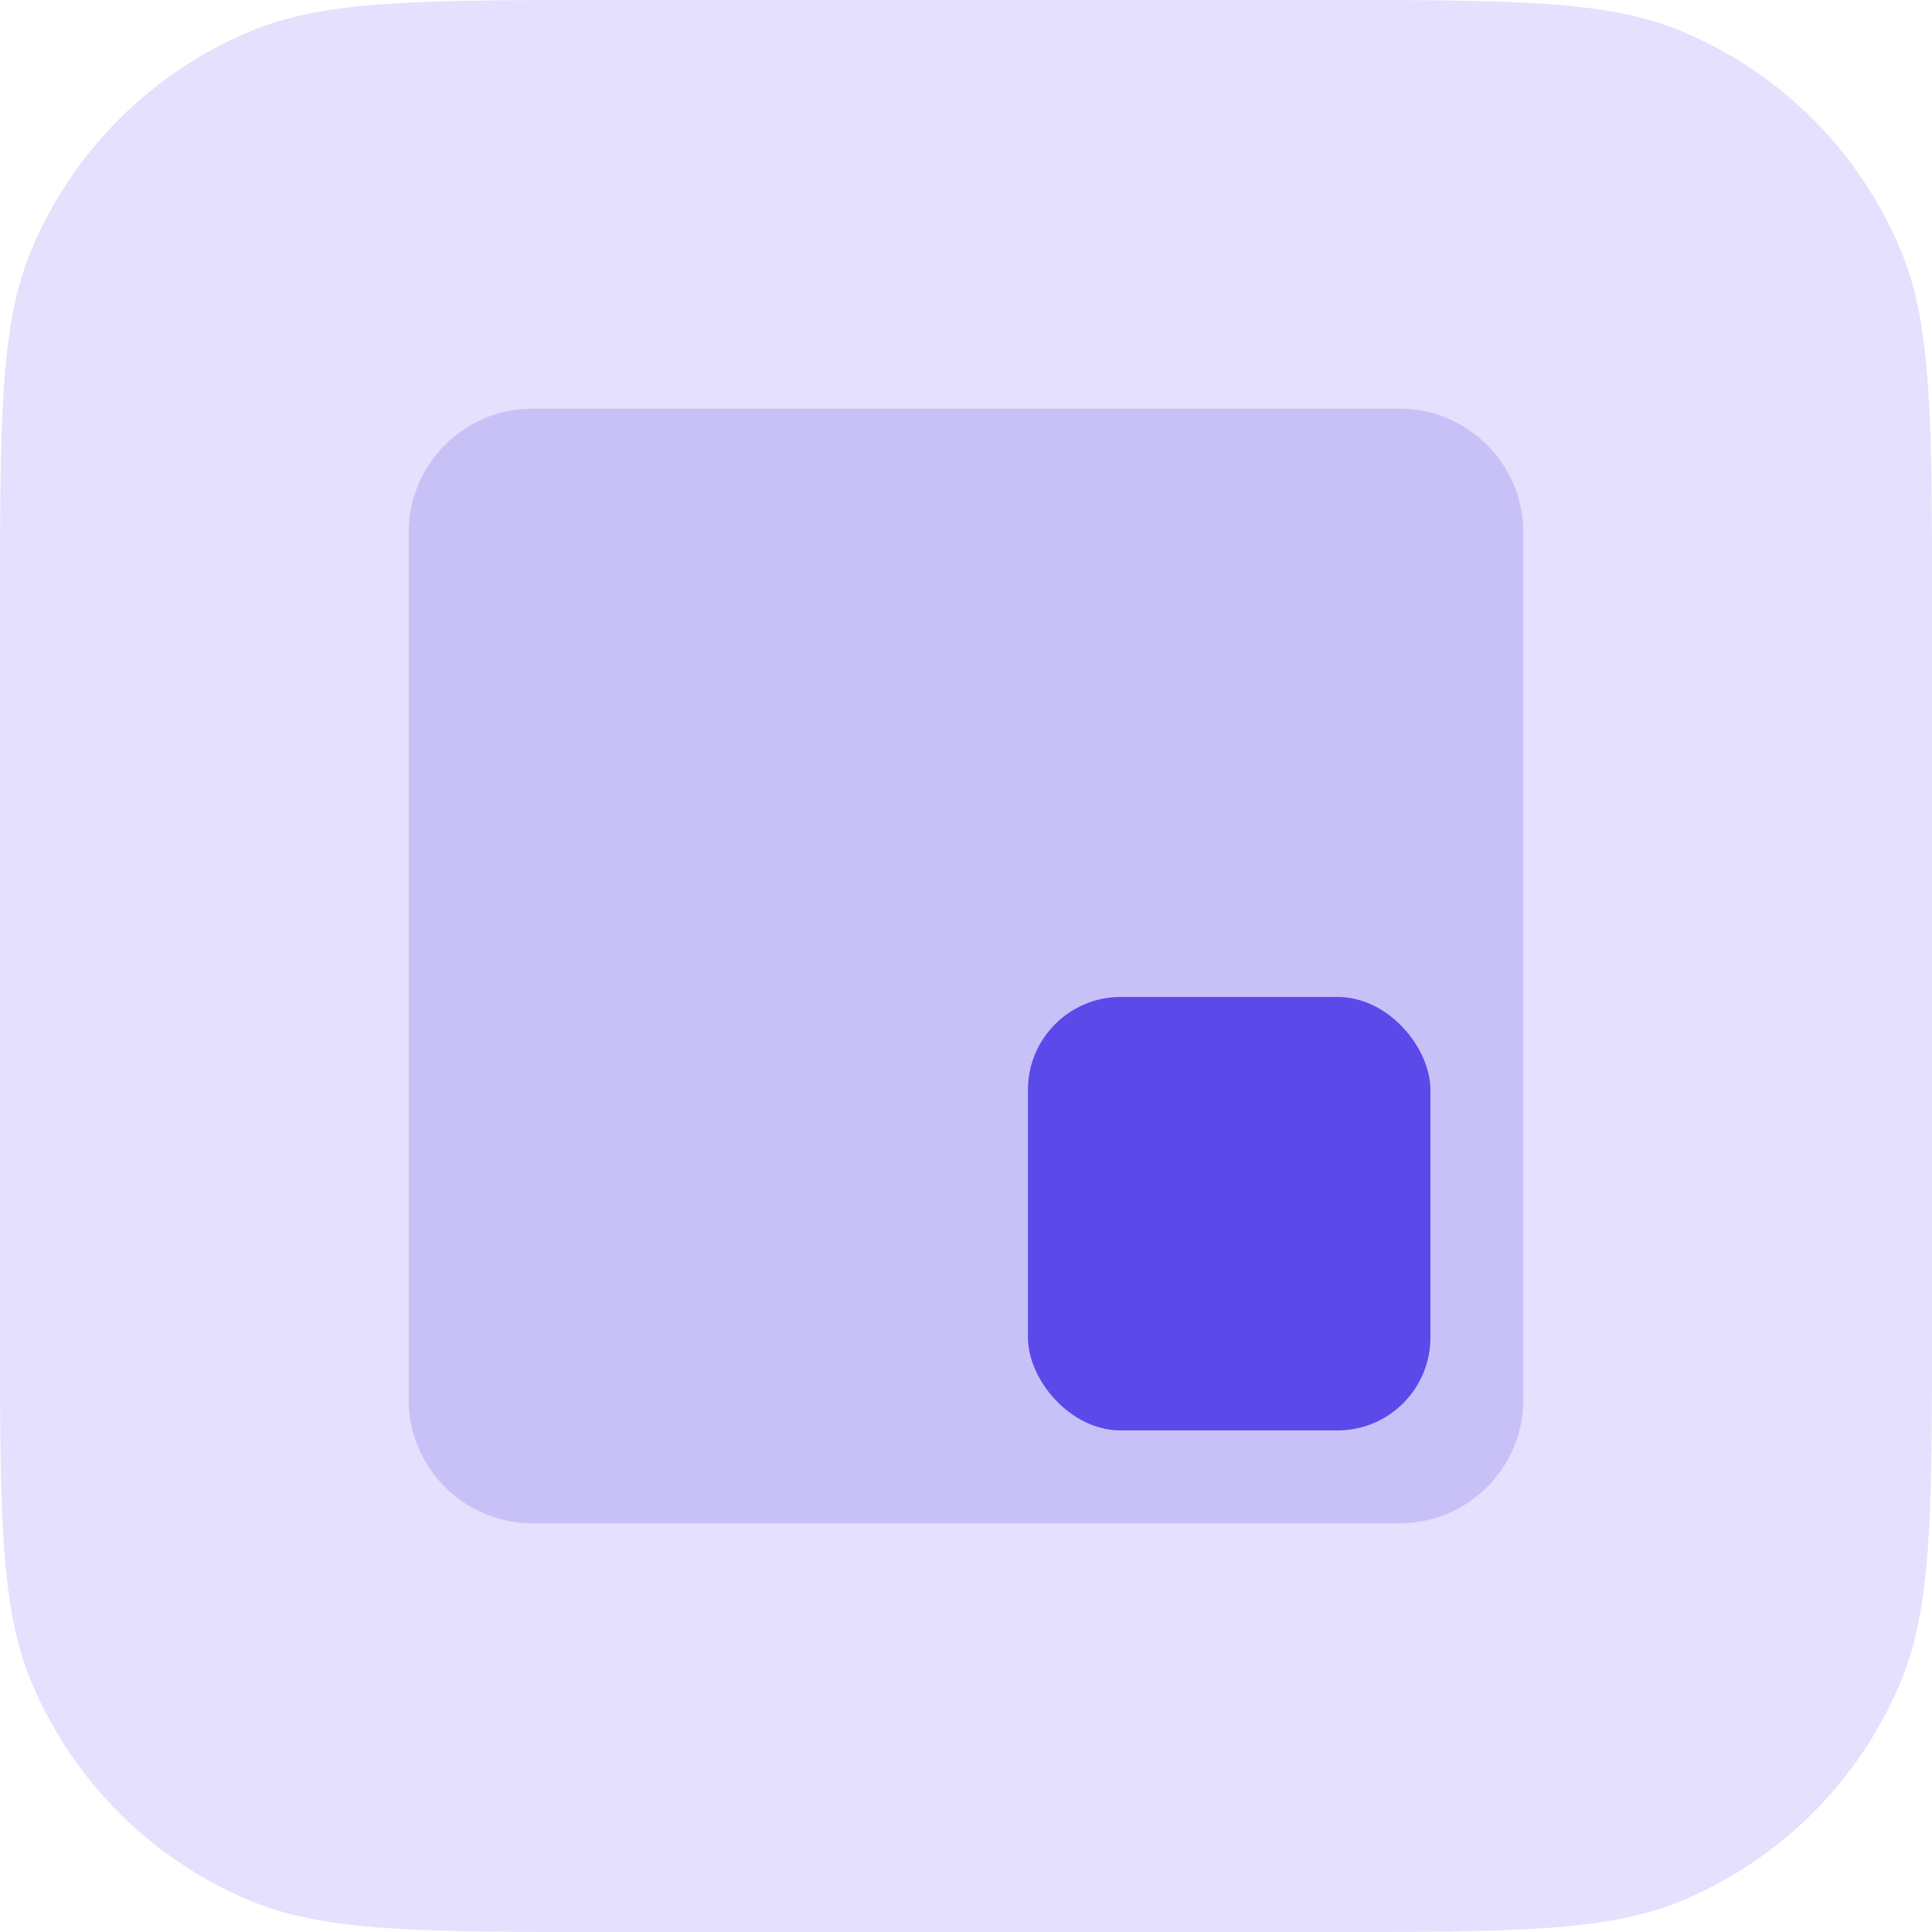
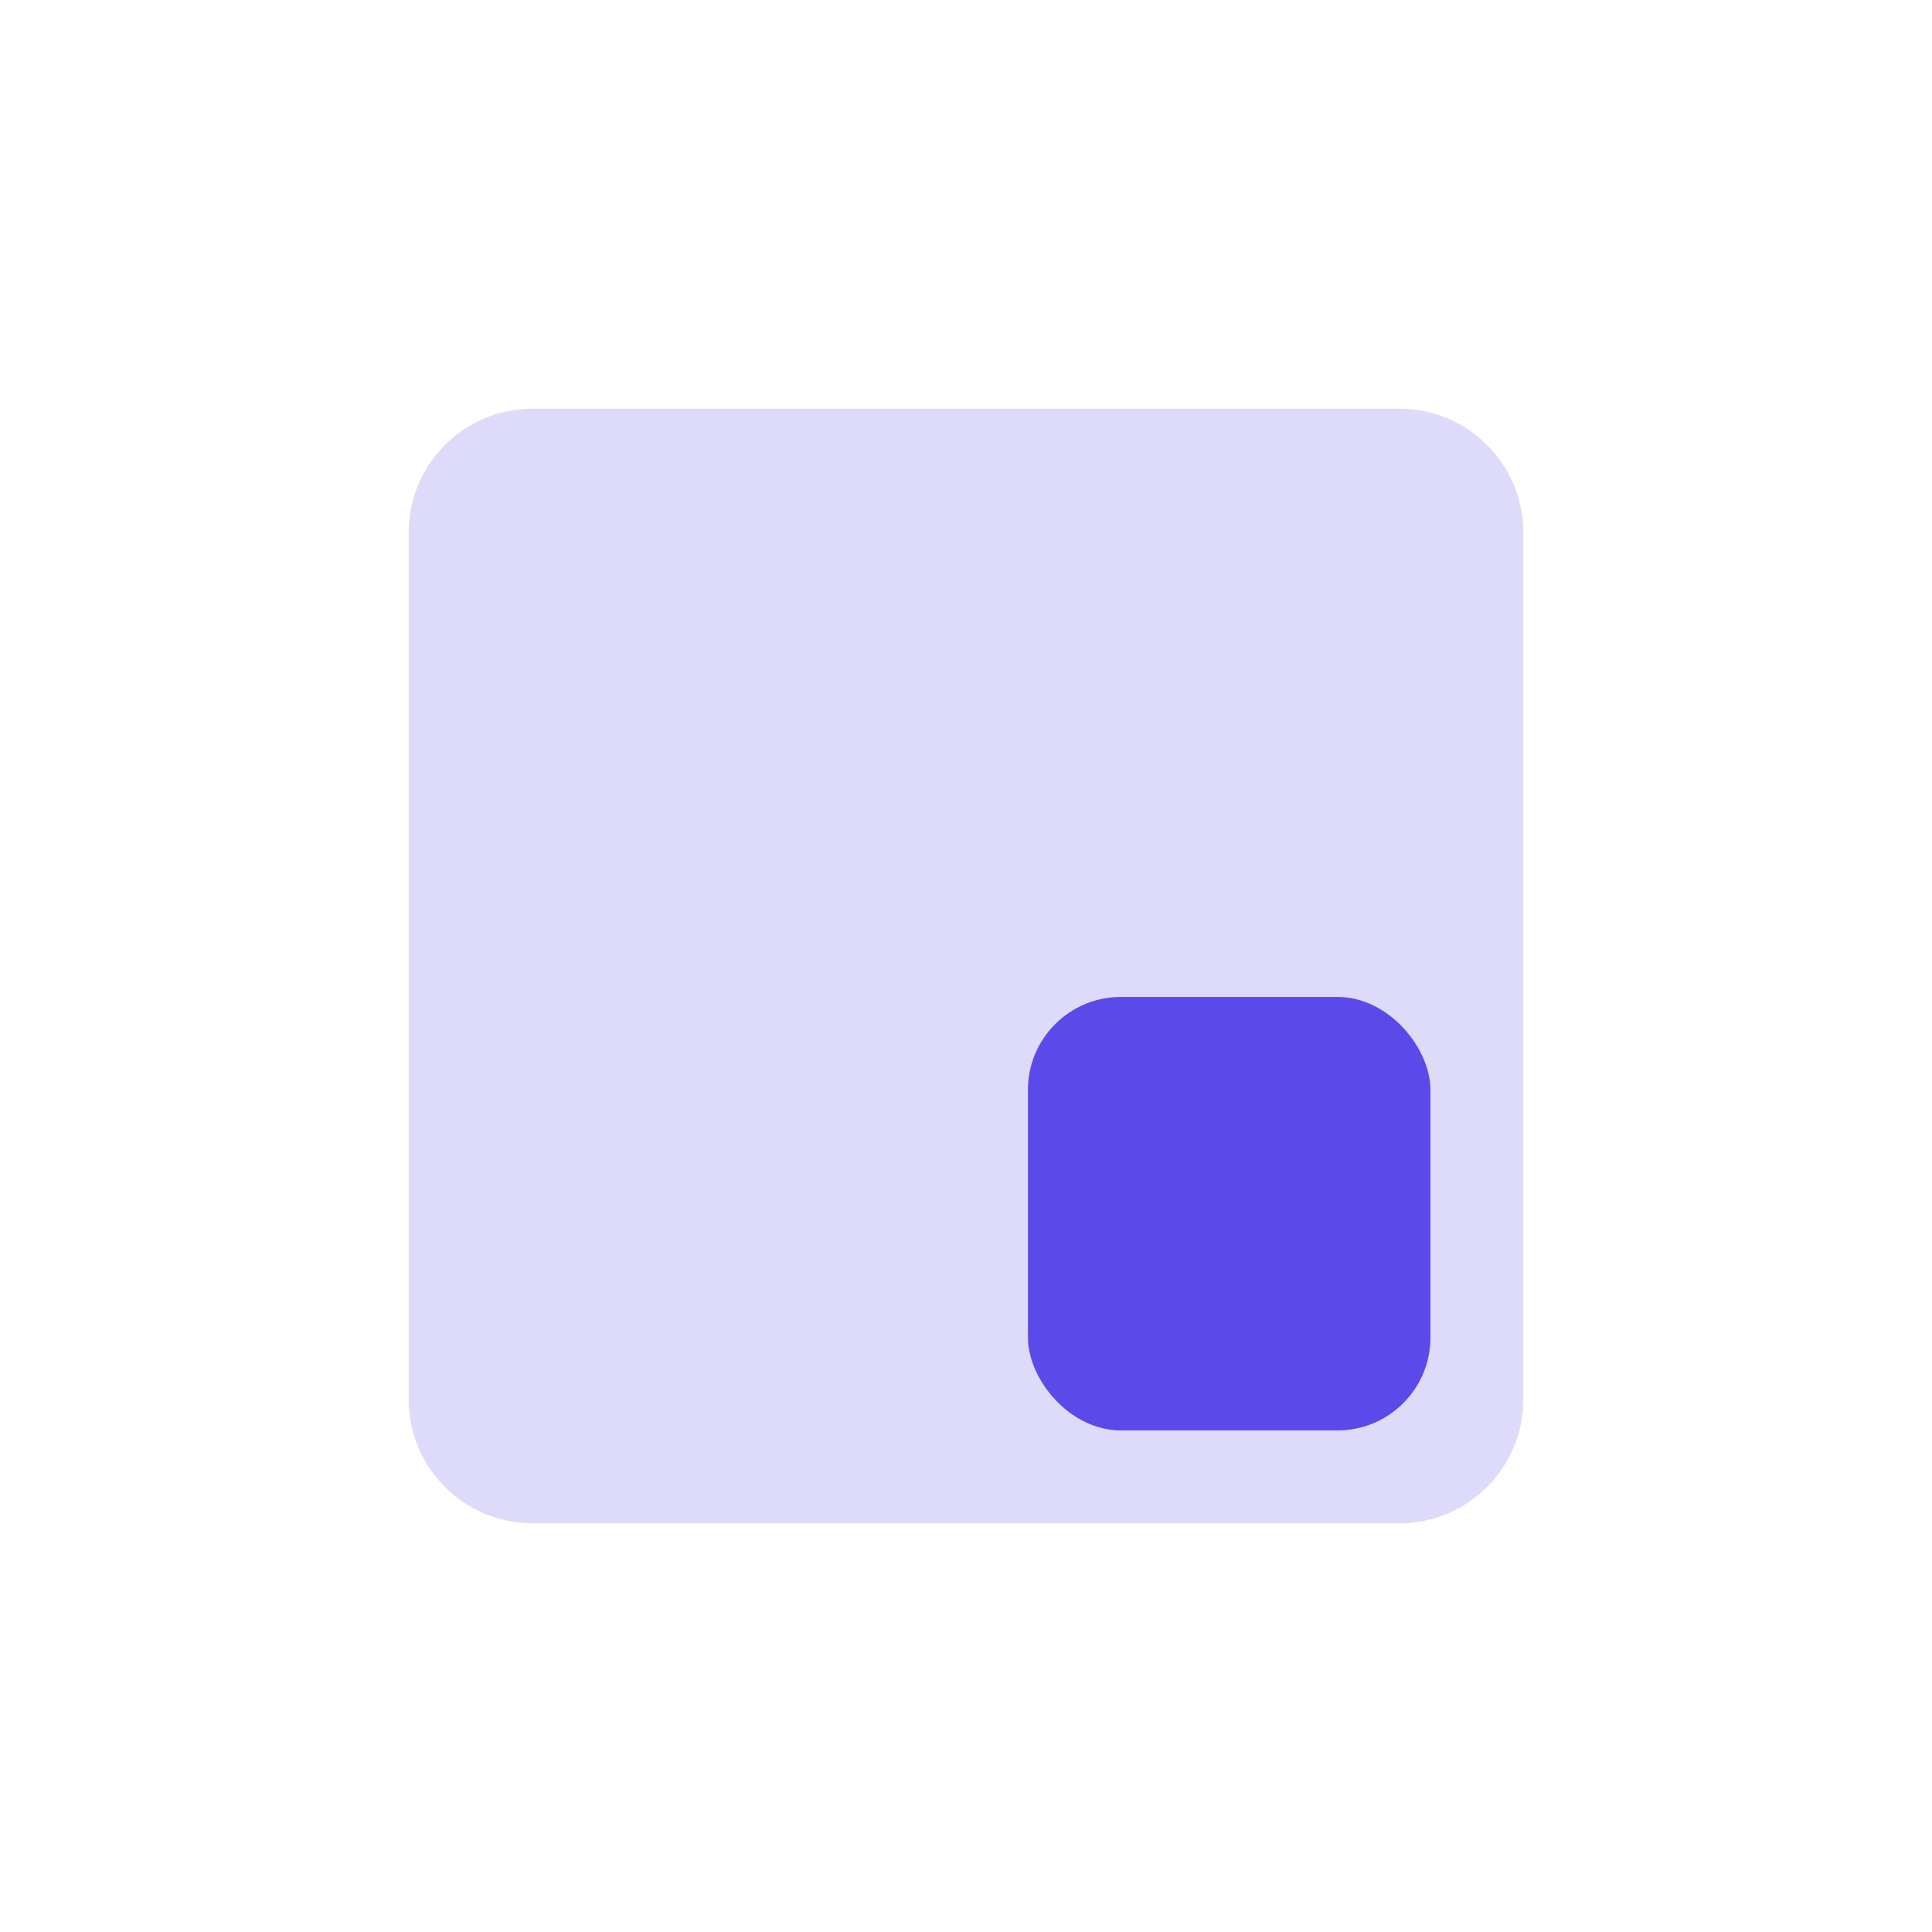
<svg xmlns="http://www.w3.org/2000/svg" width="52" height="52" viewBox="0 0 52 52" fill="none">
-   <path d="M0 16.422C0 11.321 0 8.77 0.833 6.758C1.945 4.076 4.076 1.945 6.758 0.833C8.77 0 11.321 0 16.422 0H35.578C40.679 0 43.23 0 45.242 0.833C47.924 1.945 50.056 4.076 51.167 6.758C52 8.77 52 11.321 52 16.422V35.578C52 40.679 52 43.23 51.167 45.242C50.056 47.924 47.924 50.056 45.242 51.167C43.23 52 40.679 52 35.578 52H16.422C11.321 52 8.77 52 6.758 51.167C4.076 50.056 1.945 47.924 0.833 45.242C0 43.23 0 40.679 0 35.578V16.422Z" fill="#E4E0FD" />
  <path opacity="0.2" d="M41 37.667C41 39.508 39.508 41 37.667 41H14.333C12.492 41 11 39.508 11 37.667V14.333C11 12.492 12.492 11 14.333 11H37.667C39.508 11 41 12.492 41 14.333V37.667Z" fill="#5B49E9" />
  <rect x="27.667" y="26.833" width="10.833" height="11.667" rx="2.5" fill="#5B49E9" />
</svg>